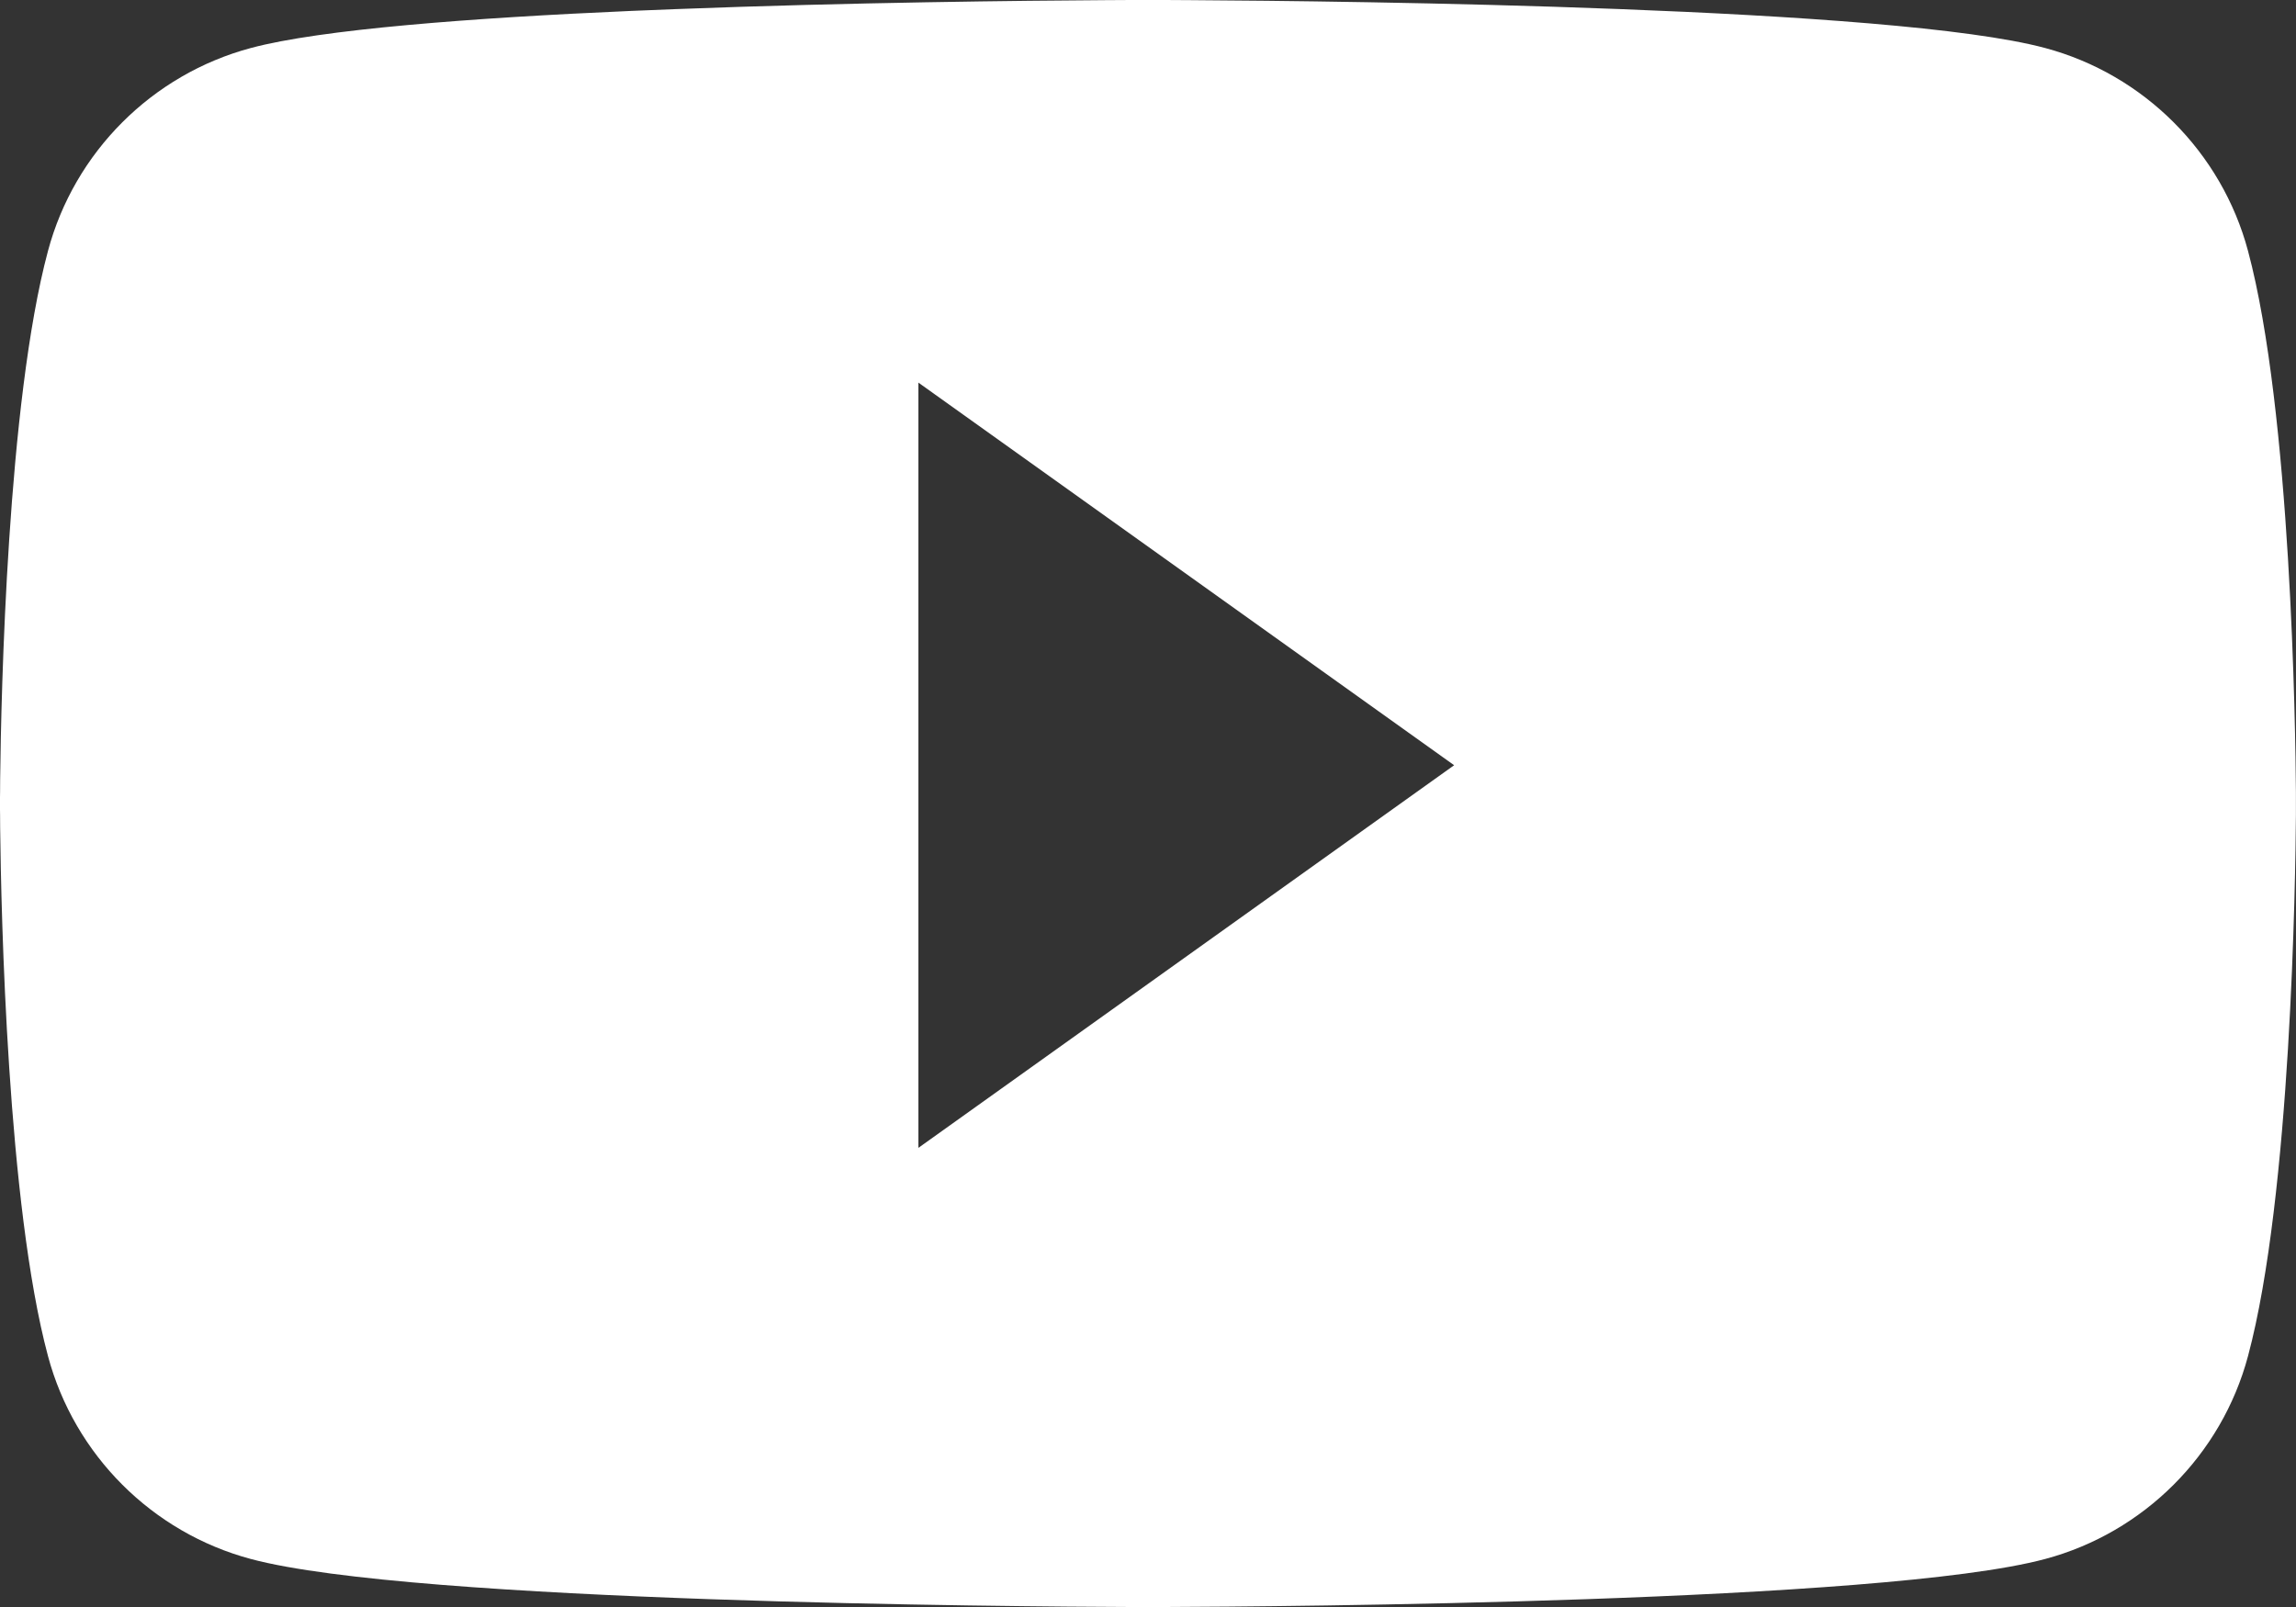
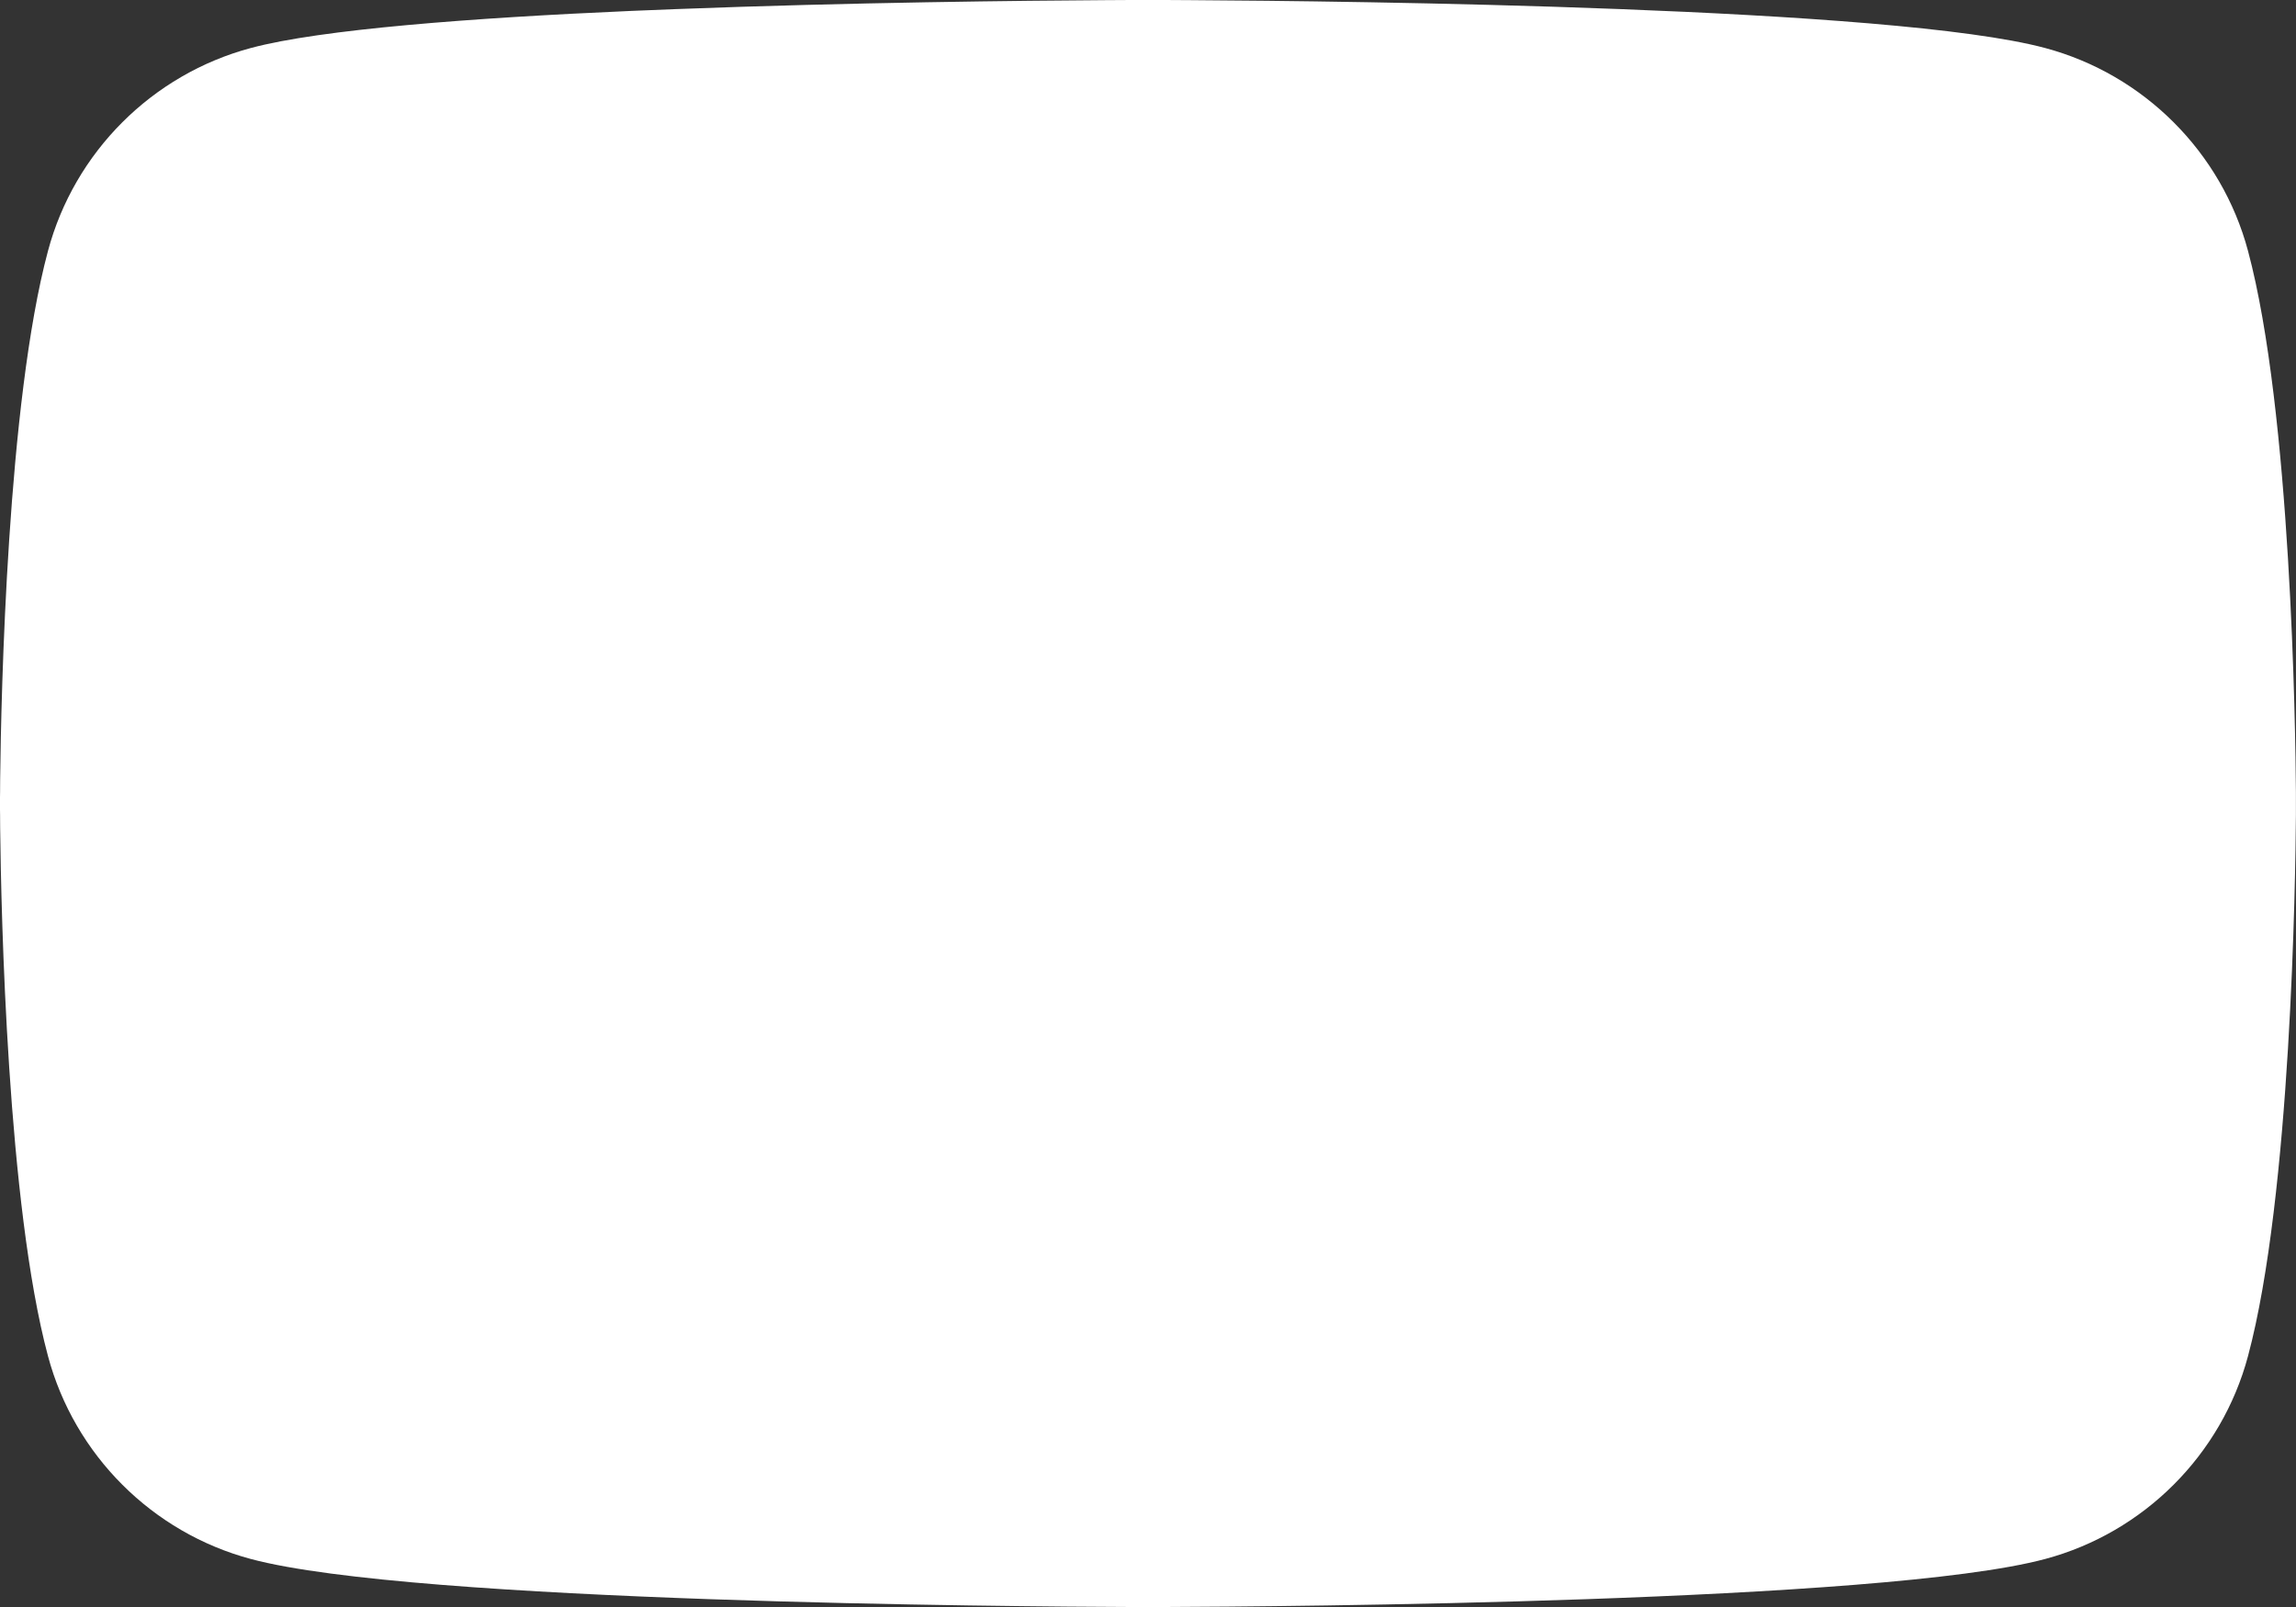
<svg xmlns="http://www.w3.org/2000/svg" width="30px" height="21px" viewBox="0 0 30 21" version="1.1">
  <rect x="0" y="0" width="30" height="21" fill="#333333" stroke="none" />
  <title>Combined Shape</title>
  <g id="Page-1" stroke="none" stroke-width="1" fill="none" fill-rule="evenodd">
    <g id="02-RESSOURCES" transform="translate(-658, -251)" fill="#FFFFFF">
-       <path d="M673.148,251 C673.172,251 673.199,251 673.228,251 L673.564,251.002 C675.625,251.014 682.728,251.093 684.721,251.627 C686.011,251.972 687.028,252.988 687.373,254.279 C687.936,256.379 687.993,260.525 687.999,261.354 L687.999,261.646 C687.993,262.475 687.936,266.621 687.373,268.721 C687.028,270.012 686.011,271.028 684.721,271.373 C682.598,271.942 674.677,271.995 673.228,272 L672.772,272 C671.323,271.995 663.402,271.942 661.279,271.373 C659.988,271.028 658.972,270.012 658.627,268.721 C658.096,266.741 658.015,262.942 658.002,261.82 L658.001,261.646 C658.001,261.622 658,261.601 658,261.583 L658,261.417 C658,261.399 658.001,261.378 658.001,261.354 L658.002,261.18 C658.015,260.058 658.096,256.259 658.627,254.279 C658.972,252.988 659.988,251.972 661.279,251.627 C662.189,251.383 664.164,251.234 666.238,251.143 L666.832,251.119 C669.114,251.031 671.405,251.008 672.436,251.002 L672.772,251 C672.801,251 672.828,251 672.852,251 Z M670,256 L670,266 L677,261 L670,256 Z" id="Combined-Shape" />
+       <path d="M673.148,251 C673.172,251 673.199,251 673.228,251 L673.564,251.002 C675.625,251.014 682.728,251.093 684.721,251.627 C686.011,251.972 687.028,252.988 687.373,254.279 C687.936,256.379 687.993,260.525 687.999,261.354 L687.999,261.646 C687.993,262.475 687.936,266.621 687.373,268.721 C687.028,270.012 686.011,271.028 684.721,271.373 C682.598,271.942 674.677,271.995 673.228,272 L672.772,272 C671.323,271.995 663.402,271.942 661.279,271.373 C659.988,271.028 658.972,270.012 658.627,268.721 C658.096,266.741 658.015,262.942 658.002,261.82 L658.001,261.646 C658.001,261.622 658,261.601 658,261.583 L658,261.417 C658,261.399 658.001,261.378 658.001,261.354 L658.002,261.18 C658.015,260.058 658.096,256.259 658.627,254.279 C658.972,252.988 659.988,251.972 661.279,251.627 C662.189,251.383 664.164,251.234 666.238,251.143 L666.832,251.119 C669.114,251.031 671.405,251.008 672.436,251.002 L672.772,251 C672.801,251 672.828,251 672.852,251 Z M670,256 L677,261 L670,256 Z" id="Combined-Shape" />
    </g>
  </g>
</svg>